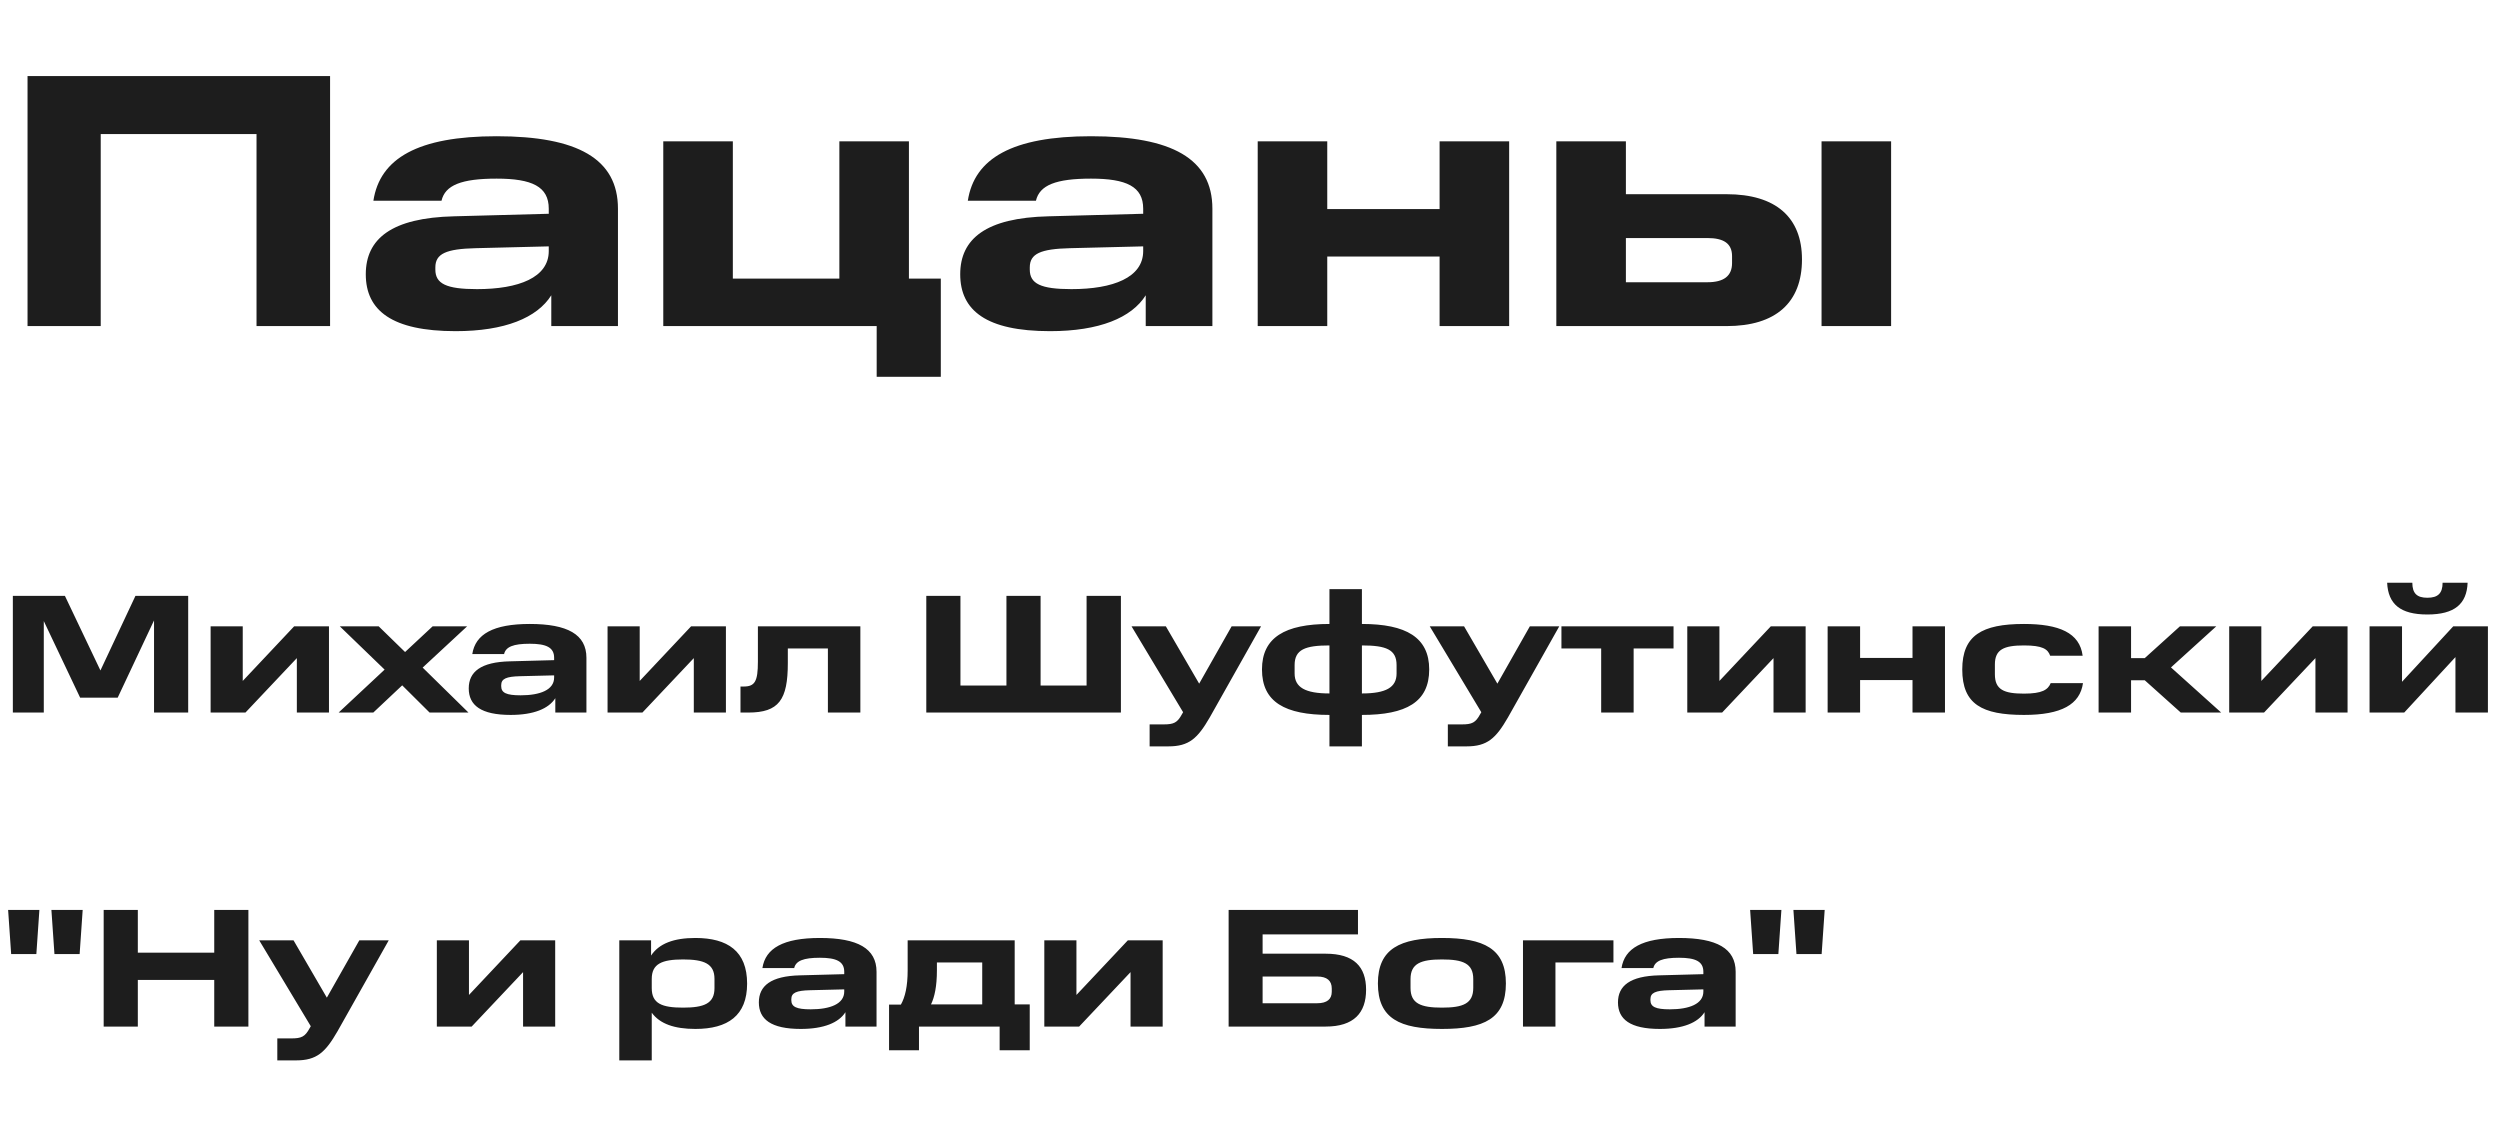
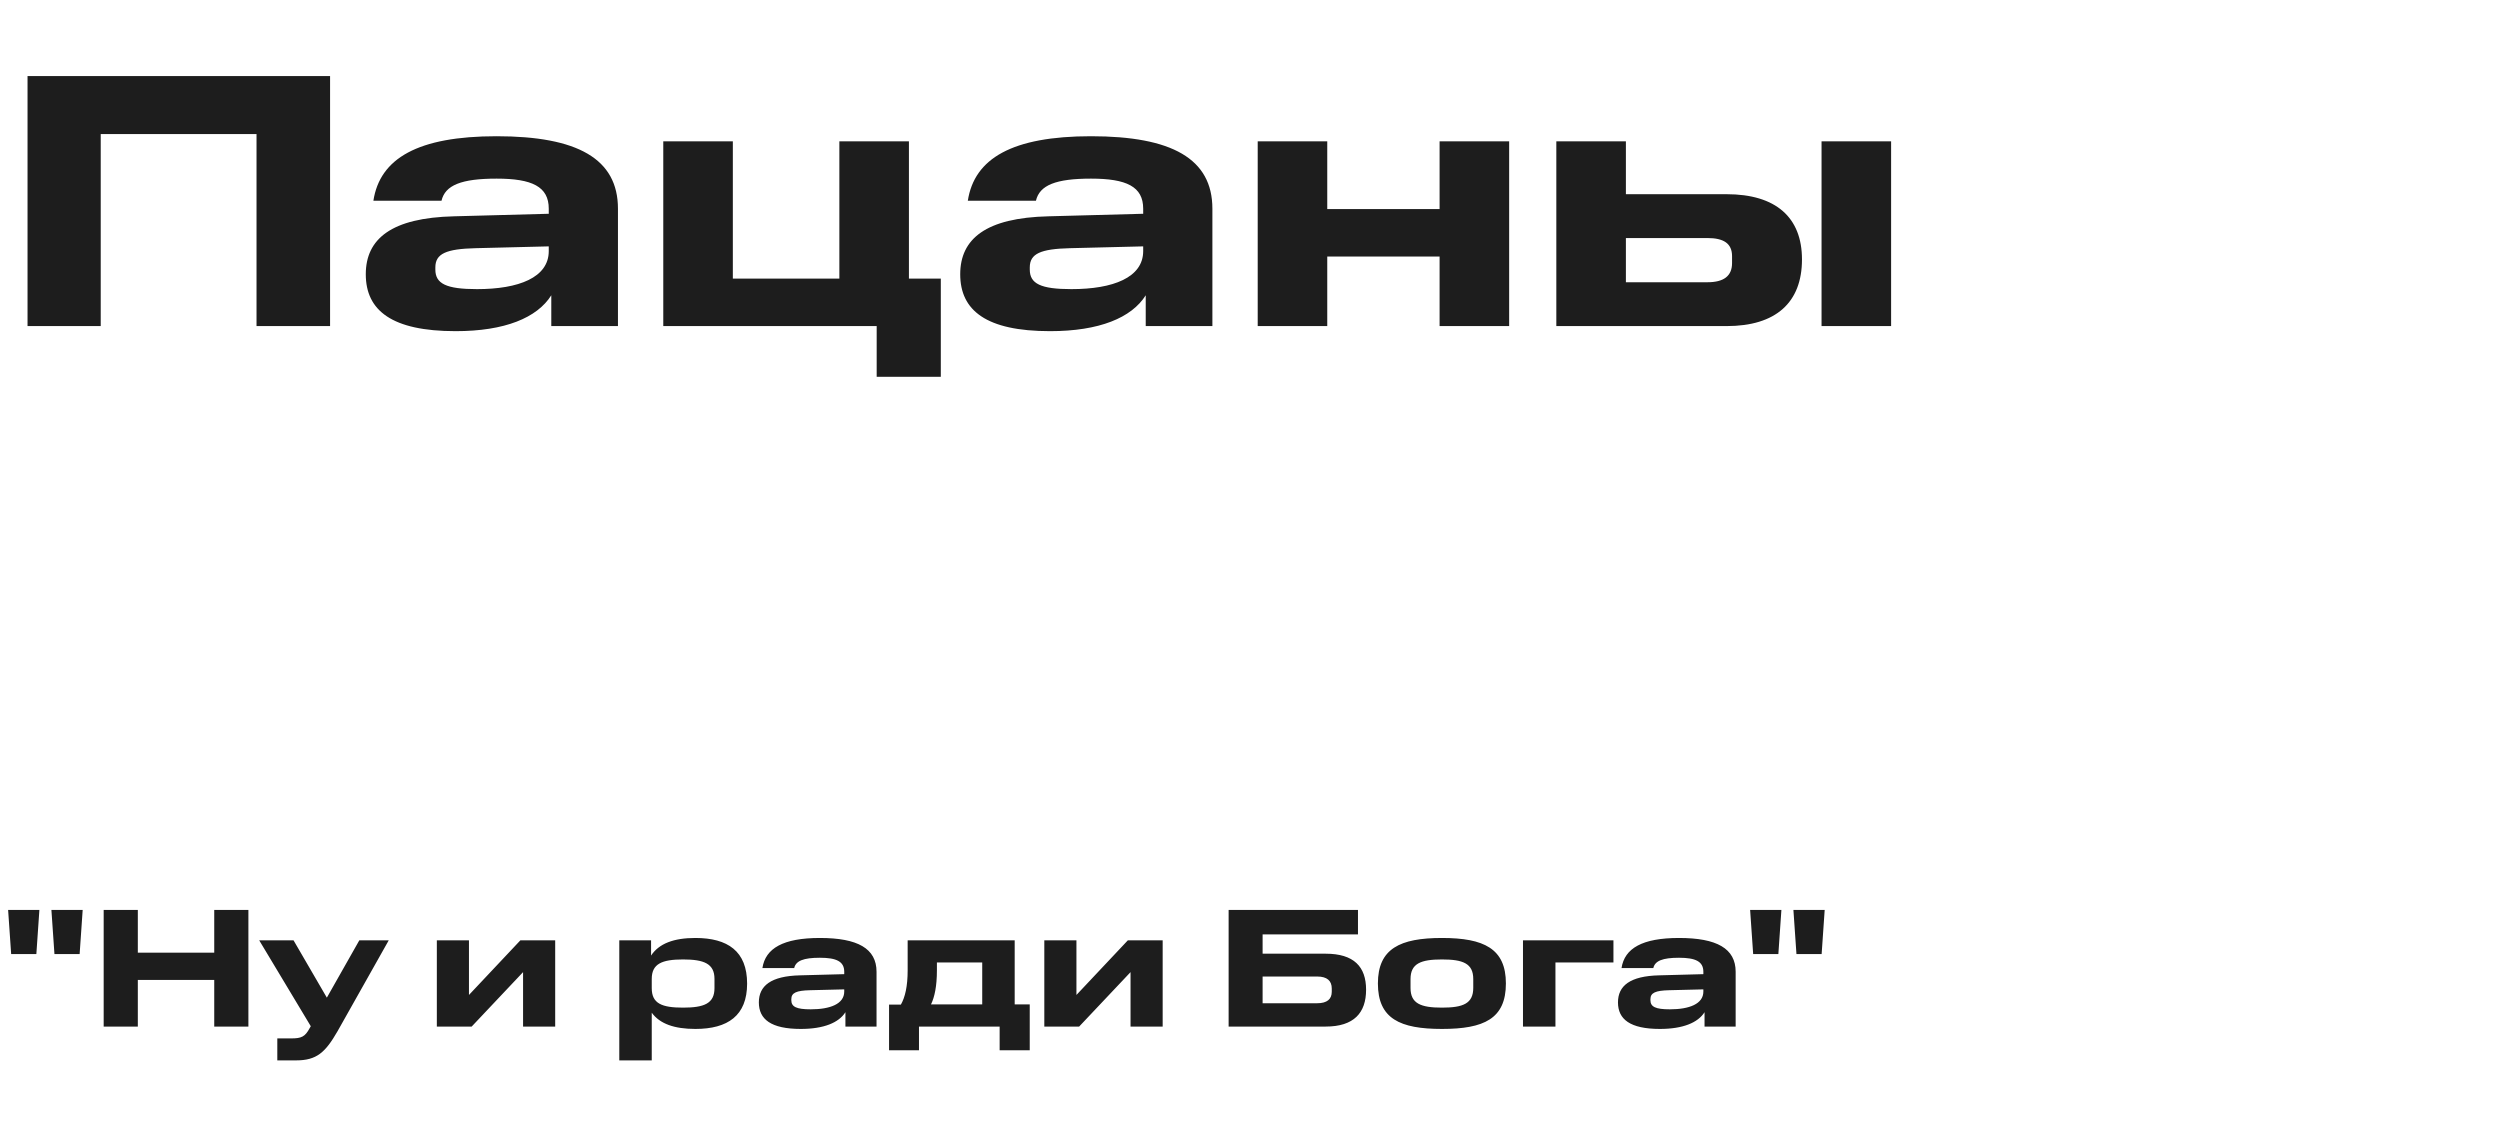
<svg xmlns="http://www.w3.org/2000/svg" width="207" height="93" viewBox="0 0 207 93" fill="none">
-   <path d="M12.754 59H15.582V49.34H11.214L8.316 55.514L5.376 49.34H1.064V59H3.626V51.426L6.636 57.768H9.744L12.754 51.37V59ZM17.439 51.86V59H20.323L24.579 54.492V59H27.239V51.86H24.355L20.099 56.382V51.86H17.439ZM35.57 59H38.79L34.996 55.276L38.678 51.86H35.822L33.54 53.988L31.356 51.86H28.136L31.846 55.444L28.038 59H30.908L33.302 56.746L35.57 59ZM38.812 56.998C38.812 58.398 39.82 59.196 42.284 59.196C44.188 59.196 45.434 58.678 45.98 57.81V59H48.556V54.464C48.556 52.532 46.988 51.664 43.866 51.664C40.828 51.664 39.358 52.518 39.106 54.156H41.738C41.878 53.554 42.508 53.302 43.866 53.302C45.238 53.302 45.882 53.61 45.882 54.464V54.66L42.228 54.758C39.806 54.814 38.812 55.626 38.812 56.998ZM41.5 56.816V56.732C41.5 56.2 41.92 56.018 43.054 55.99L45.882 55.92V56.102C45.882 57.124 44.72 57.572 43.11 57.572C41.92 57.572 41.5 57.362 41.5 56.816ZM50.306 51.86V59H53.191L57.447 54.492V59H60.106V51.86H57.222L52.967 56.382V51.86H50.306ZM61.312 59H61.956C64.49 59 65.232 57.95 65.232 54.898V53.694H68.55V59H71.238V51.86H62.754V54.786C62.754 56.424 62.502 56.844 61.578 56.844H61.312V59ZM76.697 49.34V59H92.811V49.34H89.969V56.76H86.161V49.34H83.333V56.76H79.525V49.34H76.697ZM95.189 59.98V61.8H96.743C98.451 61.8 99.165 61.142 100.173 59.392L104.415 51.86H101.979L99.291 56.606L96.533 51.86H93.691L97.961 58.972L97.863 59.14C97.485 59.84 97.191 59.98 96.351 59.98H95.189ZM110.078 59.196V61.8H112.766V59.196C116.434 59.196 118.338 58.132 118.338 55.43C118.338 52.784 116.434 51.664 112.766 51.664V48.78H110.078V51.664C106.396 51.664 104.492 52.784 104.492 55.43C104.492 58.132 106.396 59.196 110.078 59.196ZM110.078 53.442V57.418C108.076 57.418 107.194 56.914 107.194 55.766V55.066C107.194 53.778 108.076 53.442 110.078 53.442ZM115.636 55.766C115.636 56.914 114.768 57.418 112.766 57.418V53.442C114.768 53.442 115.636 53.778 115.636 55.066V55.766ZM119.881 59.98V61.8H121.435C123.143 61.8 123.857 61.142 124.865 59.392L129.107 51.86H126.671L123.983 56.606L121.225 51.86H118.383L122.653 58.972L122.555 59.14C122.177 59.84 121.883 59.98 121.043 59.98H119.881ZM132.577 53.694V59H135.265V53.694H138.569V51.86H129.287V53.694H132.577ZM139.707 51.86V59H142.591L146.847 54.492V59H149.507V51.86H146.623L142.367 56.382V51.86H139.707ZM151.328 51.86V59H154.016V56.312H158.356V59H161.044V51.86H158.356V54.478H154.016V51.86H151.328ZM162.475 55.43C162.475 58.314 164.113 59.196 167.585 59.196C170.693 59.196 172.219 58.328 172.471 56.564H169.797C169.573 57.11 169.097 57.432 167.585 57.432C165.933 57.432 165.177 57.11 165.177 55.836V55.01C165.177 53.778 165.919 53.442 167.585 53.442C169.111 53.442 169.559 53.736 169.755 54.296H172.443C172.205 52.392 170.483 51.664 167.585 51.664C164.099 51.664 162.475 52.616 162.475 55.43ZM180.498 51.86L177.586 54.492H176.452V51.86H173.764V59H176.452V56.326H177.586L180.568 59H183.914L179.756 55.262L183.508 51.86H180.498ZM184.578 51.86V59H187.462L191.718 54.492V59H194.378V51.86H191.494L187.238 56.382V51.86H184.578ZM196.199 51.86V59H199.069L203.311 54.408V59H205.999V51.86H203.129L198.887 56.452V51.86H196.199ZM197.655 48.248C197.739 50.012 198.733 50.88 200.987 50.88C203.241 50.88 204.249 50.012 204.319 48.248H202.247C202.247 49.13 201.855 49.494 200.987 49.494C200.119 49.494 199.741 49.13 199.741 48.248H197.655Z" fill="#1D1D1D" />
  <path d="M0.672 75.34L0.924 78.994H3.01L3.262 75.34H0.672ZM4.256 75.34L4.508 78.994H6.594L6.846 75.34H4.256ZM8.584 75.34V85H11.412V81.136H17.739V85H20.567V75.34H17.739V78.882H11.412V75.34H8.584ZM22.961 85.98V87.8H24.515C26.223 87.8 26.937 87.142 27.945 85.392L32.187 77.86H29.751L27.063 82.606L24.305 77.86H21.463L25.733 84.972L25.635 85.14C25.257 85.84 24.963 85.98 24.123 85.98H22.961ZM36.17 77.86V85H39.054L43.31 80.492V85H45.97V77.86H43.086L38.83 82.382V77.86H36.17ZM59.159 81.822C59.159 83.096 58.291 83.432 56.555 83.432C54.805 83.432 53.965 83.096 53.965 81.822V81.052C53.965 79.806 54.805 79.442 56.555 79.442C58.291 79.442 59.159 79.792 59.159 81.052V81.822ZM51.277 77.86V87.8H53.965V83.852C54.637 84.776 55.841 85.196 57.577 85.196C60.265 85.196 61.861 84.09 61.861 81.444C61.861 78.756 60.251 77.664 57.577 77.664C55.785 77.664 54.567 78.126 53.909 79.12V77.86H51.277ZM62.833 82.998C62.833 84.398 63.841 85.196 66.305 85.196C68.209 85.196 69.455 84.678 70.001 83.81V85H72.577V80.464C72.577 78.532 71.009 77.664 67.887 77.664C64.849 77.664 63.379 78.518 63.127 80.156H65.759C65.899 79.554 66.529 79.302 67.887 79.302C69.259 79.302 69.903 79.61 69.903 80.464V80.66L66.249 80.758C63.827 80.814 62.833 81.626 62.833 82.998ZM65.521 82.816V82.732C65.521 82.2 65.941 82.018 67.075 81.99L69.903 81.92V82.102C69.903 83.124 68.741 83.572 67.131 83.572C65.941 83.572 65.521 83.362 65.521 82.816ZM73.614 86.96H76.092V85H82.77V86.96H85.262V83.166H84.016V77.86H75.154V80.338C75.154 81.668 74.944 82.564 74.594 83.18H73.614V86.96ZM81.328 79.694V83.166H77.086C77.38 82.564 77.576 81.668 77.576 80.338V79.694H81.328ZM86.469 77.86V85H89.353L93.609 80.492V85H96.269V77.86H93.385L89.129 82.382V77.86H86.469ZM110.27 82.116C110.27 82.732 109.878 83.068 109.066 83.068H104.544V80.856H109.066C109.878 80.856 110.27 81.206 110.27 81.85V82.116ZM101.73 75.34V85H109.766C112.104 85 113.112 83.866 113.112 81.948C113.112 80.044 112.104 78.966 109.766 78.966H104.544V77.37H112.44V75.34H101.73ZM121.986 81.794C121.986 83.096 121.146 83.432 119.396 83.432C117.646 83.432 116.792 83.096 116.792 81.808V81.066C116.792 79.778 117.646 79.442 119.396 79.442C121.146 79.442 121.986 79.778 121.986 81.066V81.794ZM114.09 81.43C114.09 84.356 115.924 85.196 119.396 85.196C122.868 85.196 124.688 84.356 124.688 81.43C124.688 78.546 122.868 77.664 119.396 77.664C115.924 77.664 114.09 78.546 114.09 81.43ZM126.103 77.86V85H128.791V79.694H133.593V77.86H126.103ZM133.968 82.998C133.968 84.398 134.976 85.196 137.44 85.196C139.344 85.196 140.59 84.678 141.136 83.81V85H143.712V80.464C143.712 78.532 142.144 77.664 139.022 77.664C135.984 77.664 134.514 78.518 134.262 80.156H136.894C137.034 79.554 137.664 79.302 139.022 79.302C140.394 79.302 141.038 79.61 141.038 80.464V80.66L137.384 80.758C134.962 80.814 133.968 81.626 133.968 82.998ZM136.656 82.816V82.732C136.656 82.2 137.076 82.018 138.21 81.99L141.038 81.92V82.102C141.038 83.124 139.876 83.572 138.266 83.572C137.076 83.572 136.656 83.362 136.656 82.816ZM144.91 75.34L145.162 78.994H147.248L147.5 75.34H144.91ZM148.494 75.34L148.746 78.994H150.832L151.084 75.34H148.494Z" fill="#1D1D1D" />
  <path d="M2.28 6.3V27H8.34V11.1H21.24V27H27.33V6.3H2.28ZM30.287 22.71C30.287 25.71 32.447 27.42 37.727 27.42C41.807 27.42 44.477 26.31 45.647 24.45V27H51.167V17.28C51.167 13.14 47.807 11.28 41.117 11.28C34.607 11.28 31.457 13.11 30.917 16.62H36.557C36.857 15.33 38.207 14.79 41.117 14.79C44.057 14.79 45.437 15.45 45.437 17.28V17.7L37.607 17.91C32.417 18.03 30.287 19.77 30.287 22.71ZM36.047 22.32V22.14C36.047 21 36.947 20.61 39.377 20.55L45.437 20.4V20.79C45.437 22.98 42.947 23.94 39.497 23.94C36.947 23.94 36.047 23.49 36.047 22.32ZM72.589 31.2H77.899V23.07H75.259V11.7H69.499V23.07H60.679V11.7H54.919V27H72.589V31.2ZM79.506 22.71C79.506 25.71 81.666 27.42 86.946 27.42C91.026 27.42 93.696 26.31 94.866 24.45V27H100.386V17.28C100.386 13.14 97.026 11.28 90.336 11.28C83.826 11.28 80.676 13.11 80.136 16.62H85.776C86.076 15.33 87.426 14.79 90.336 14.79C93.276 14.79 94.656 15.45 94.656 17.28V17.7L86.826 17.91C81.636 18.03 79.506 19.77 79.506 22.71ZM85.266 22.32V22.14C85.266 21 86.166 20.61 88.596 20.55L94.656 20.4V20.79C94.656 22.98 92.166 23.94 88.716 23.94C86.166 23.94 85.266 23.49 85.266 22.32ZM104.138 11.7V27H109.897V21.24H119.198V27H124.958V11.7H119.198V17.31H109.897V11.7H104.138ZM128.864 27H142.964C147.044 27 149.204 25.05 149.204 21.48C149.204 18 147.044 16.08 142.964 16.08H134.624V11.7H128.864V27ZM143.414 21.78C143.414 22.86 142.724 23.37 141.374 23.37H134.624V19.71H141.374C142.724 19.71 143.414 20.16 143.414 21.21V21.78ZM150.824 11.7V27H156.584V11.7H150.824Z" fill="#1D1D1D" />
</svg>